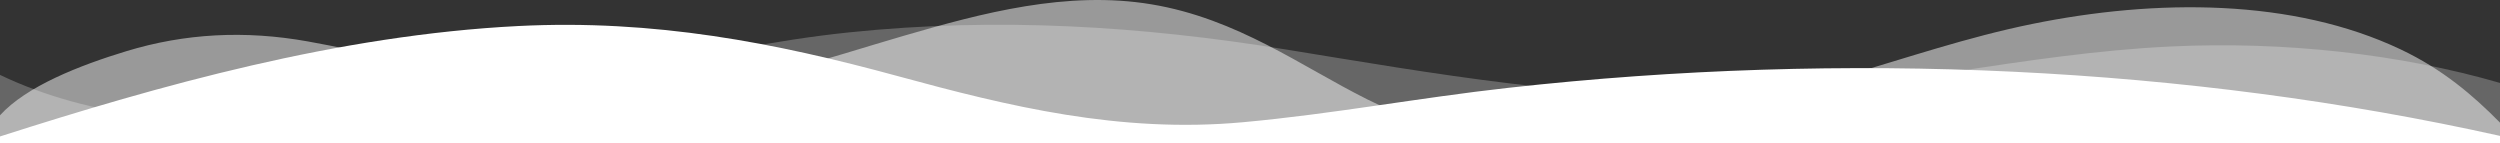
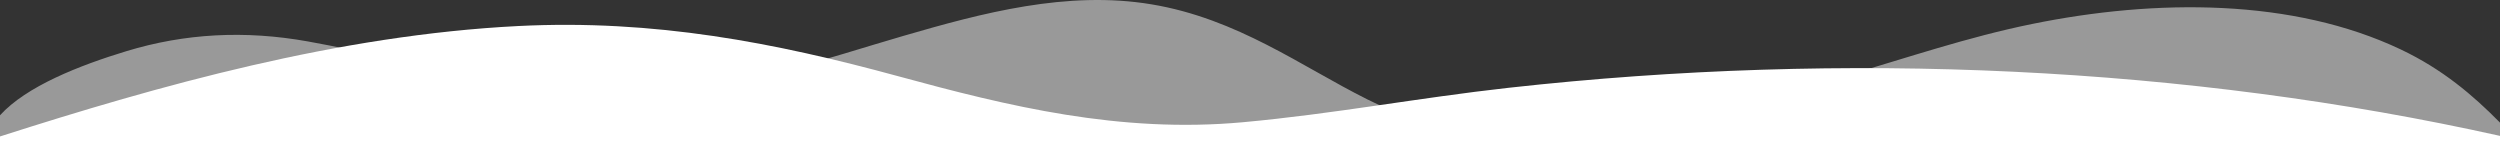
<svg xmlns="http://www.w3.org/2000/svg" id="a" viewBox="0 0 1920 109.99">
  <rect x="0" y="0" width="1920" height="109.99" fill="#333333" stroke="none" />
  <defs>
    <style>.b,.c,.d{fill:#fff;}.c{opacity:.5;}.c,.d{isolation:isolate;}.d{opacity:.25;}</style>
  </defs>
-   <path class="d" d="M1920,109.99V63.7c-76.46-22.2-165.74-32.17-252.8-28-112.58,5.37-218.13,33.31-330.88,37.5-118.14,4.36-236.06-16.88-349.12-35.26-110.83-18-221.28-24.88-335.04-13.08-57.84,6-111.76,17.84-167.12,29.34C336.82,84.99,139.2,124.28,0,57.52v52.47H1920Z" />
  <path class="c" d="M1920,109.99v-15.81c-20.8-21.11-44.22-41.05-76.3-56.24C1760.94-1.28,1656-1.01,1560.67,18.41c-49.84,10.15-96.14,26.07-143.47,39.8-65.47,19-135.57,46-209.33,49.67-58.02,2.85-113.44-9.42-157.76-31.56-50.83-25.39-99.71-62-165.81-73-64.7-10.79-130.16,6.69-190.61,24.28s-120.26,39-187.07,43.05c-95.57,5.85-181.25-22.88-270.24-38.84-48.32-8.66-94.4-6.17-139.34,7.5C61.15,50.2,20.24,66.24,0,88.55v21.44H1920Z" />
  <path class="b" d="M1920,109.99v-5.63c-239.89-53.37-502.54-65.69-761.33-36.94-68.8,7.64-134.77,20.12-204.18,26.46-94.4,8.63-179.97-12.24-264.9-35.4-94.29-25.71-187.2-43.73-291.52-38.49C259.63,26.99,122.14,65.7,0,104.8v5.19H1920Z" />
</svg>